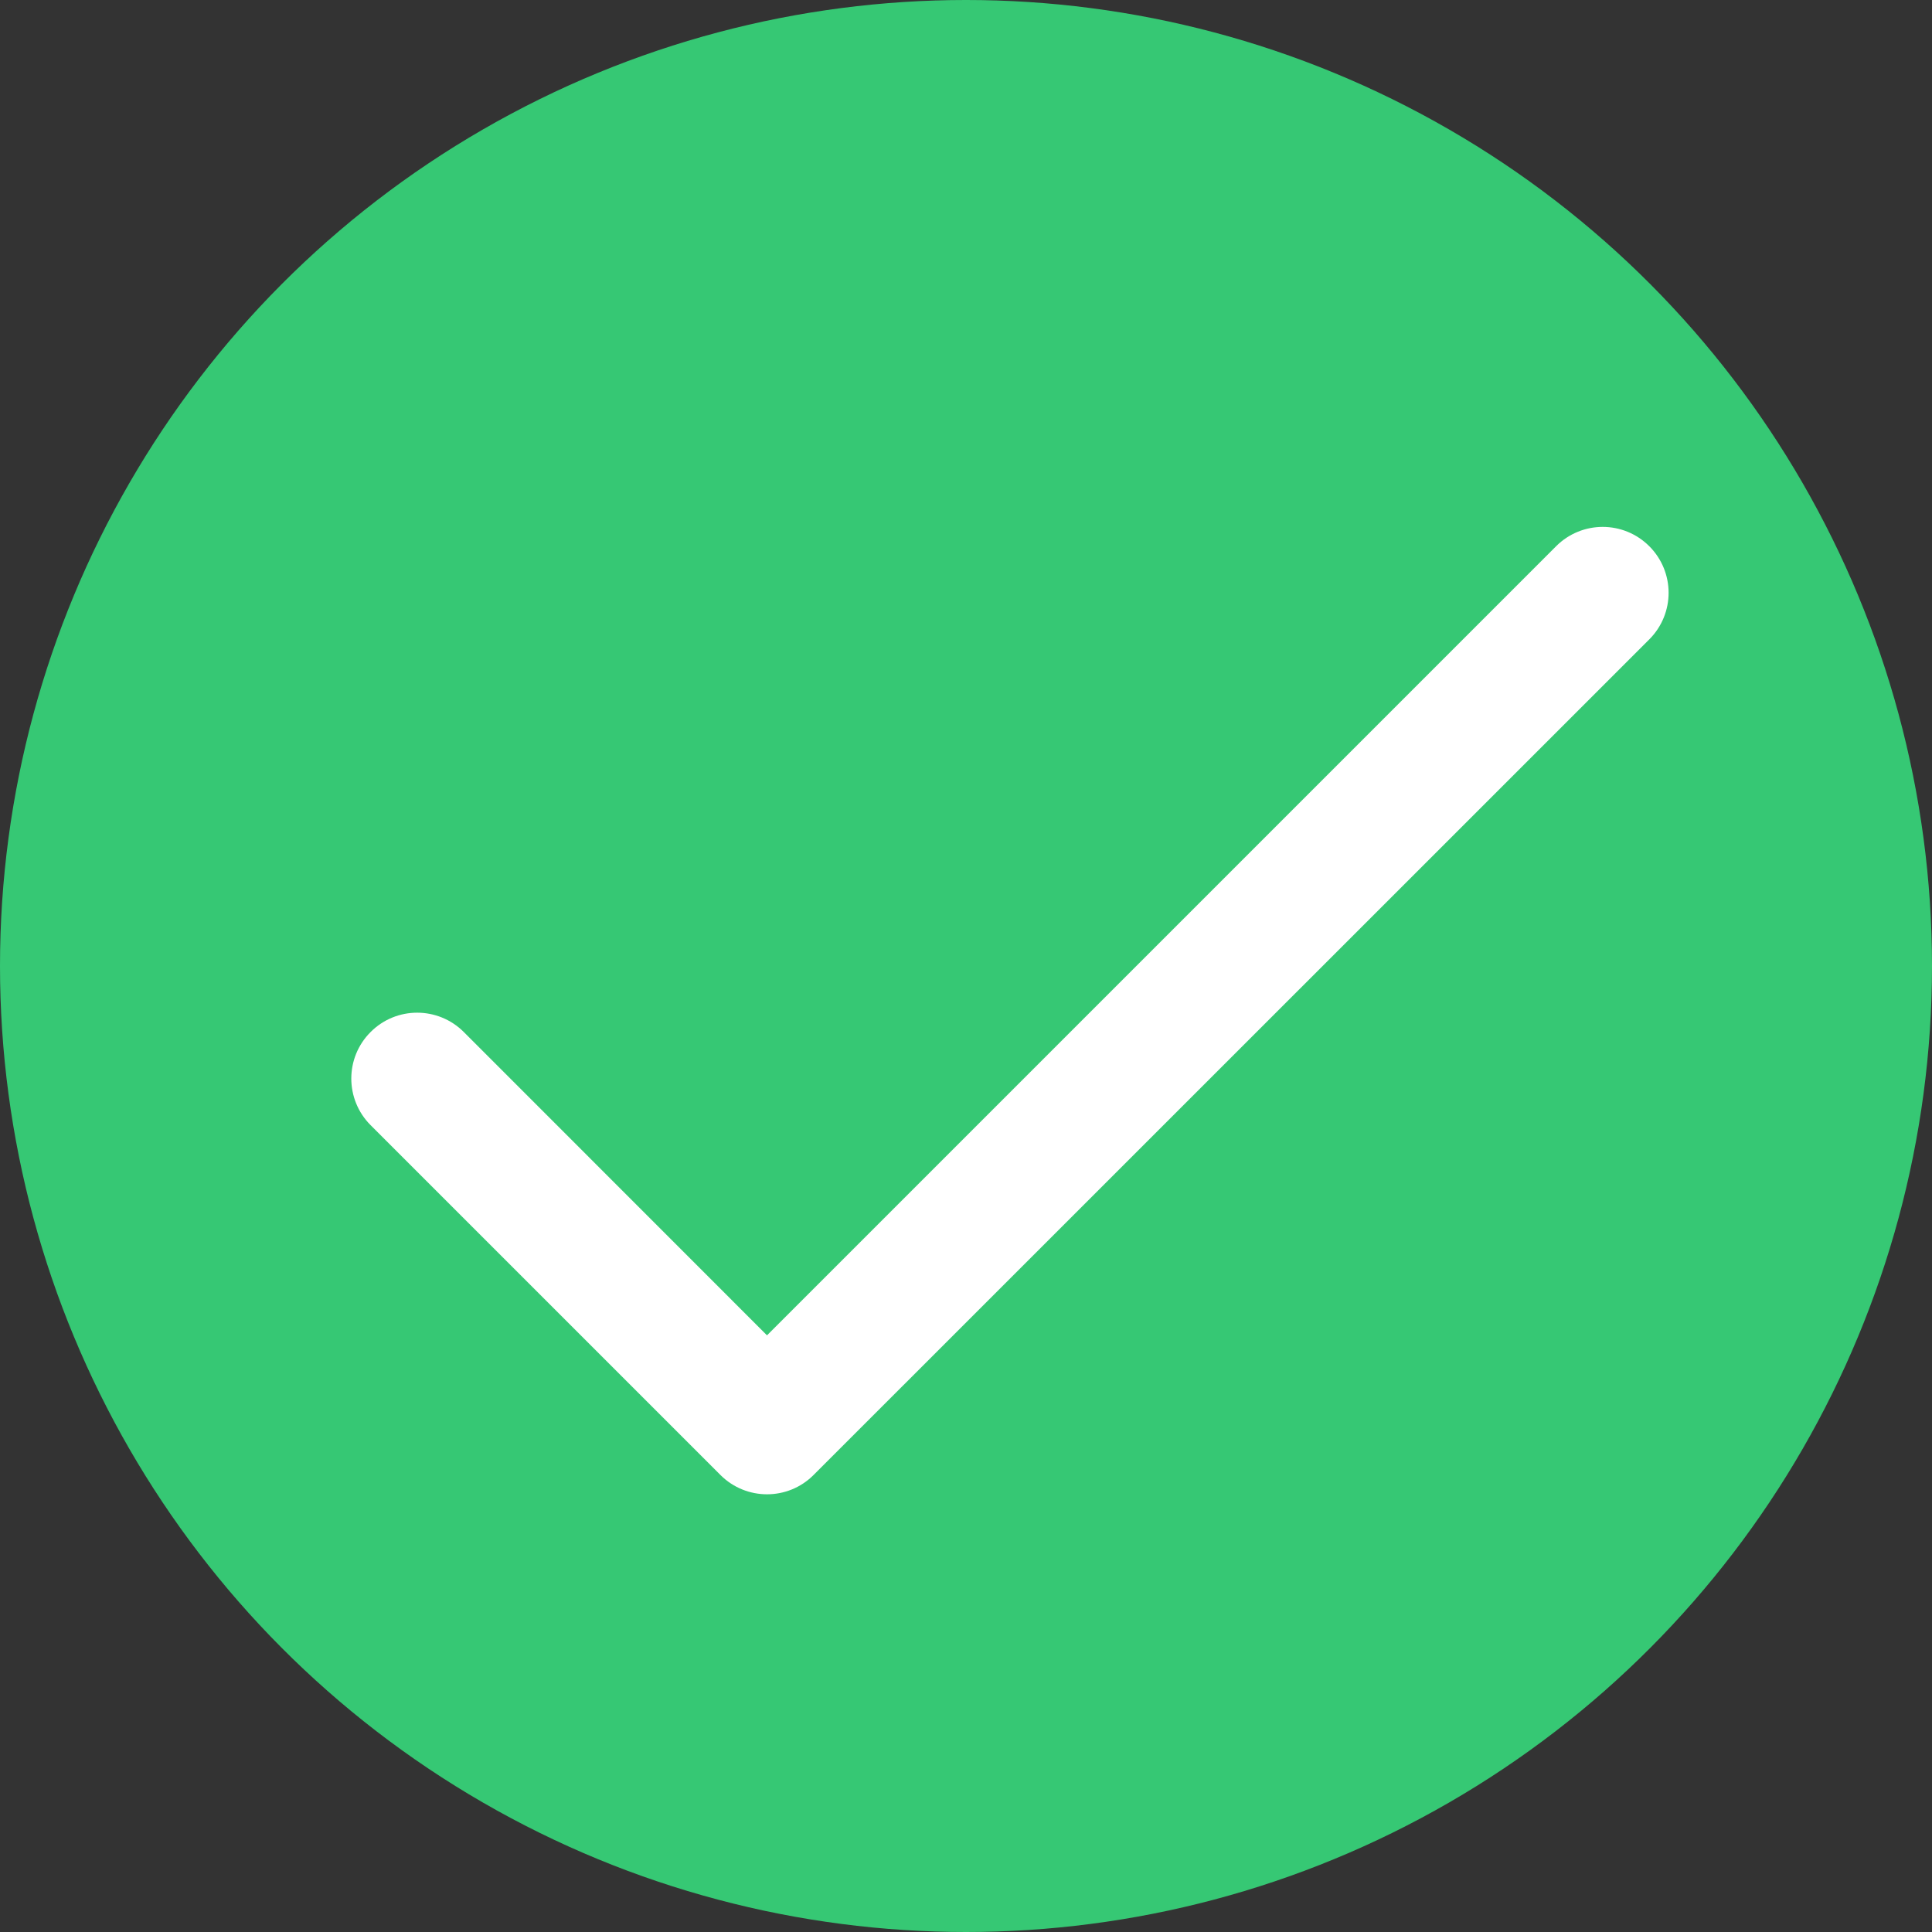
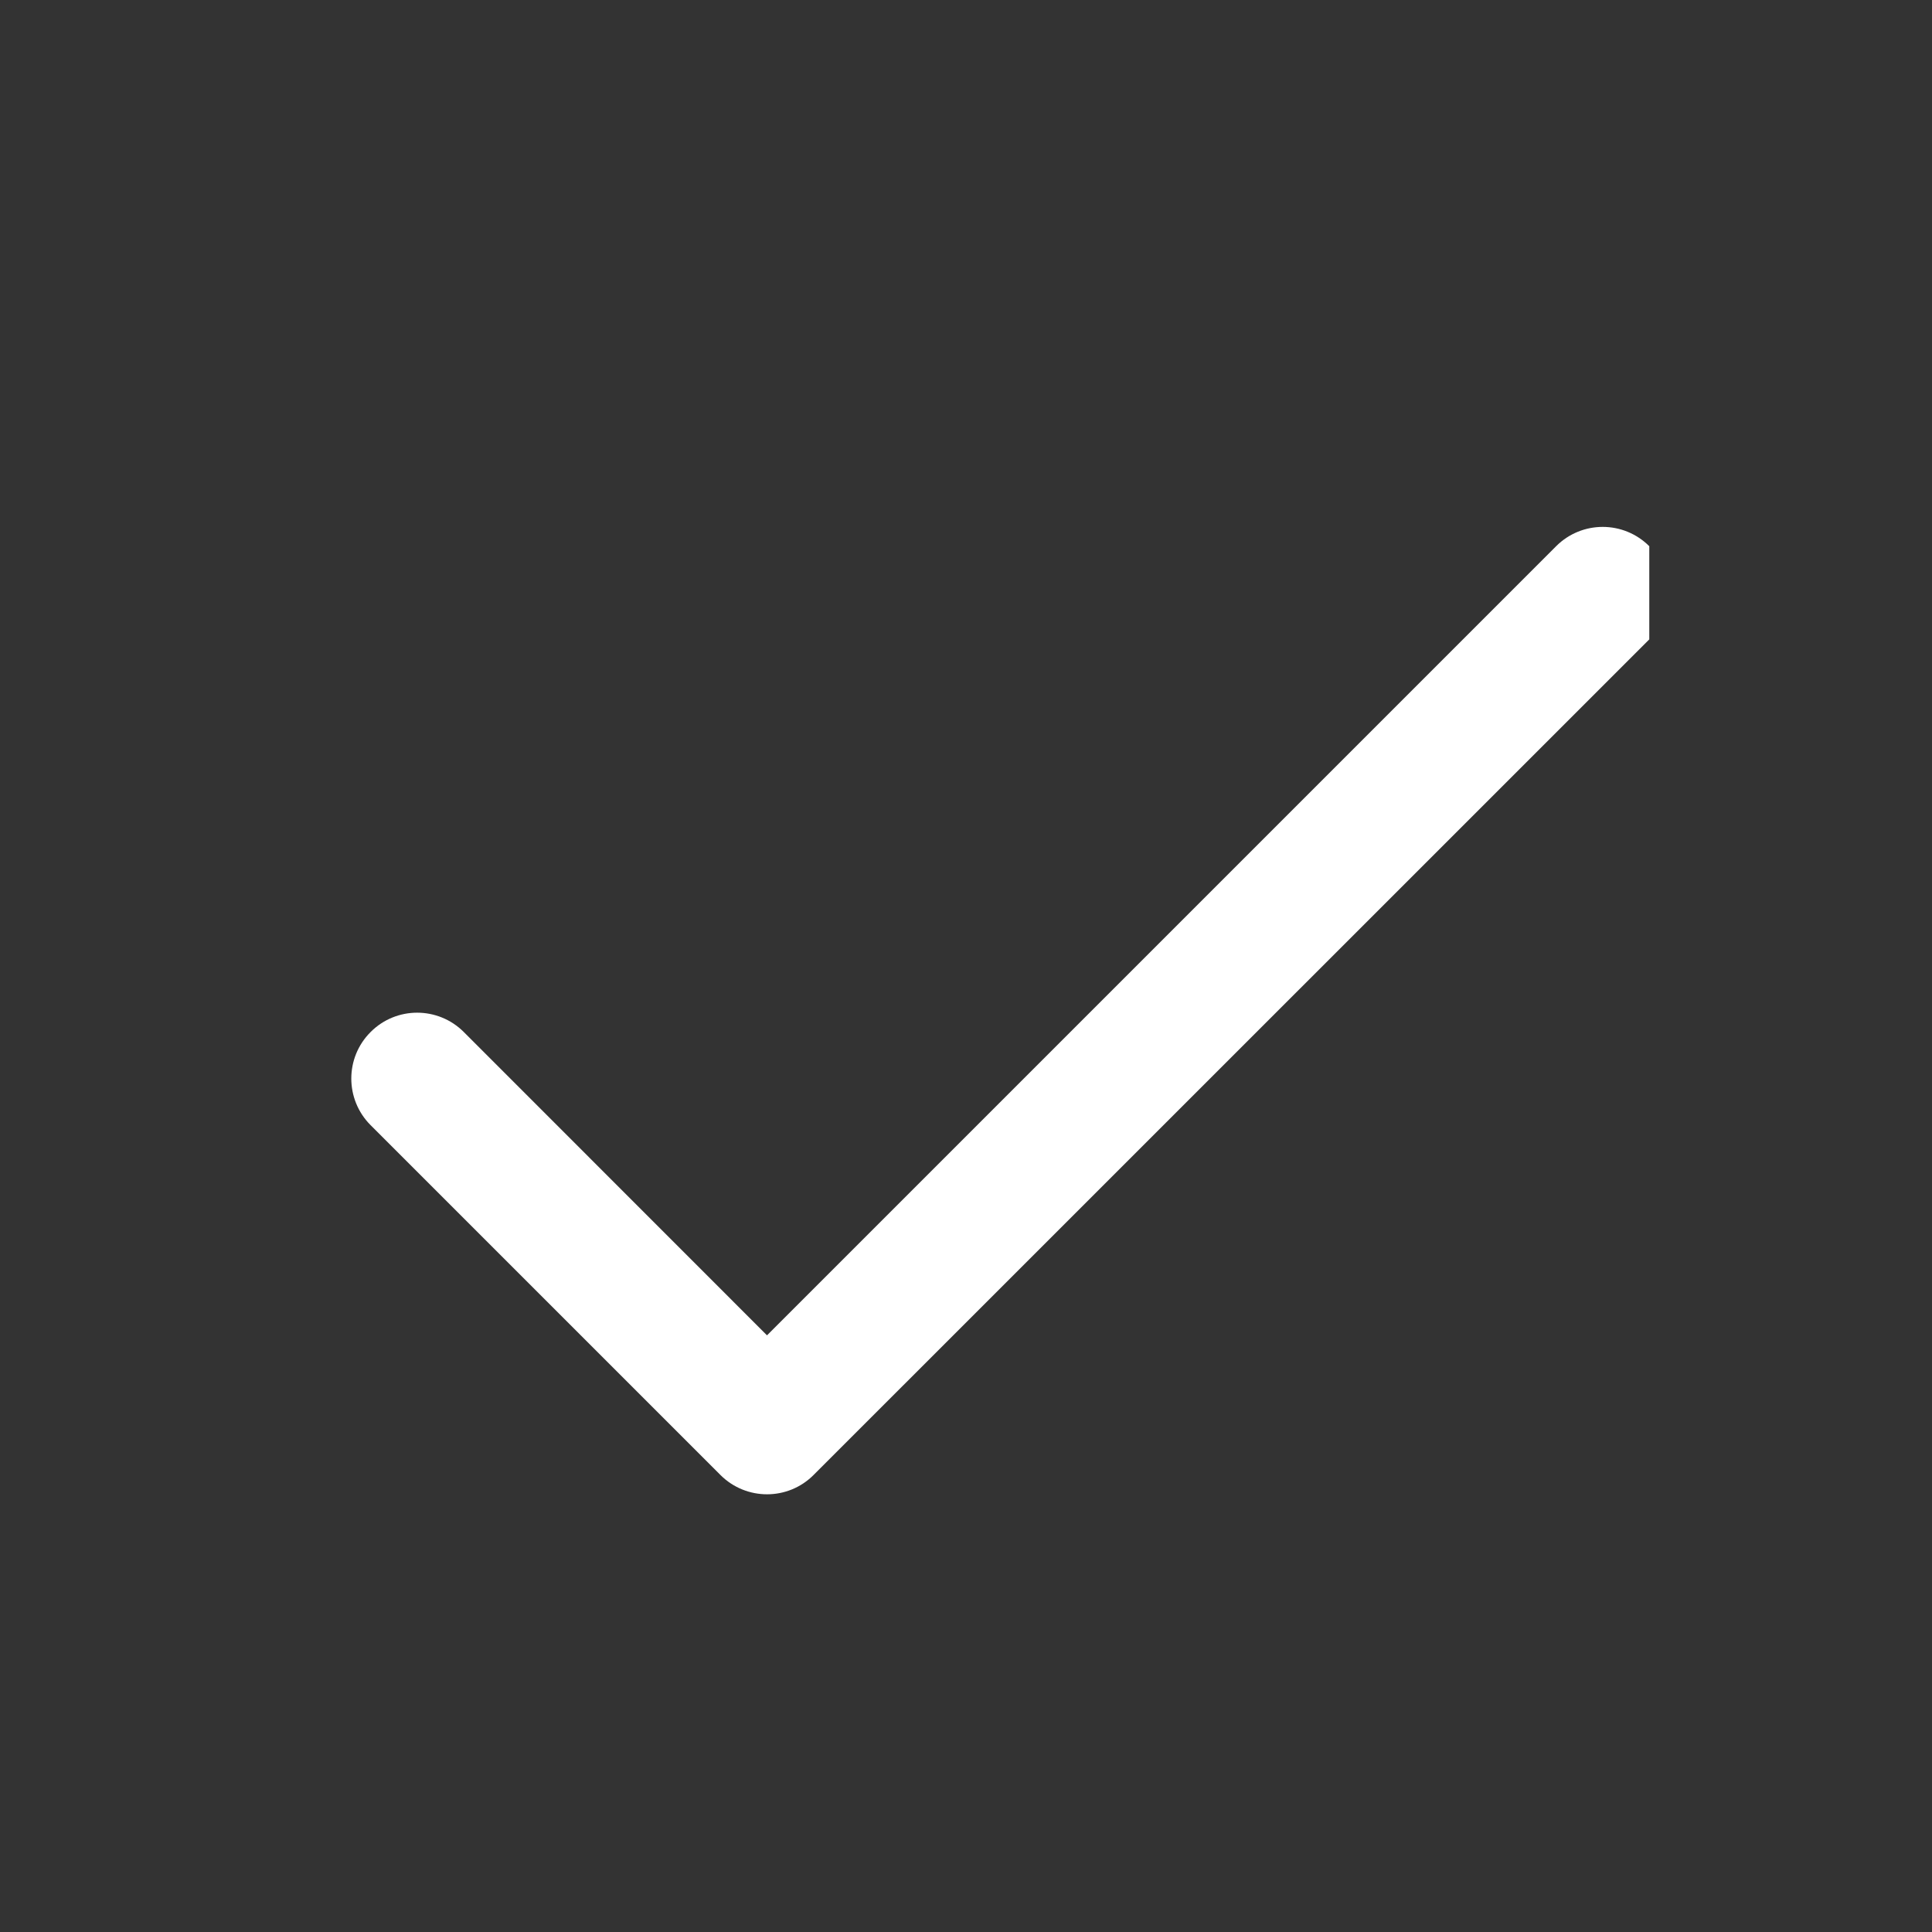
<svg xmlns="http://www.w3.org/2000/svg" width="100%" height="100%" viewBox="0 0 18 18" fill="none">
  <rect x="0" y="0" width="18" height="18" fill="#333333" stroke="none" />
-   <circle cx="9" cy="9" r="9" fill="#36C874" />
-   <path d="M15.366 5.089C15.126 4.849 14.738 4.849 14.498 5.089L7.146 12.441L4.321 9.615C4.081 9.375 3.692 9.375 3.453 9.615C3.213 9.854 3.213 10.243 3.453 10.483L6.712 13.742C6.952 13.982 7.341 13.982 7.58 13.742L15.366 5.957C15.606 5.717 15.606 5.329 15.366 5.089Z" fill="white" />
+   <path d="M15.366 5.089C15.126 4.849 14.738 4.849 14.498 5.089L7.146 12.441L4.321 9.615C4.081 9.375 3.692 9.375 3.453 9.615C3.213 9.854 3.213 10.243 3.453 10.483L6.712 13.742C6.952 13.982 7.341 13.982 7.58 13.742L15.366 5.957Z" fill="white" />
</svg>